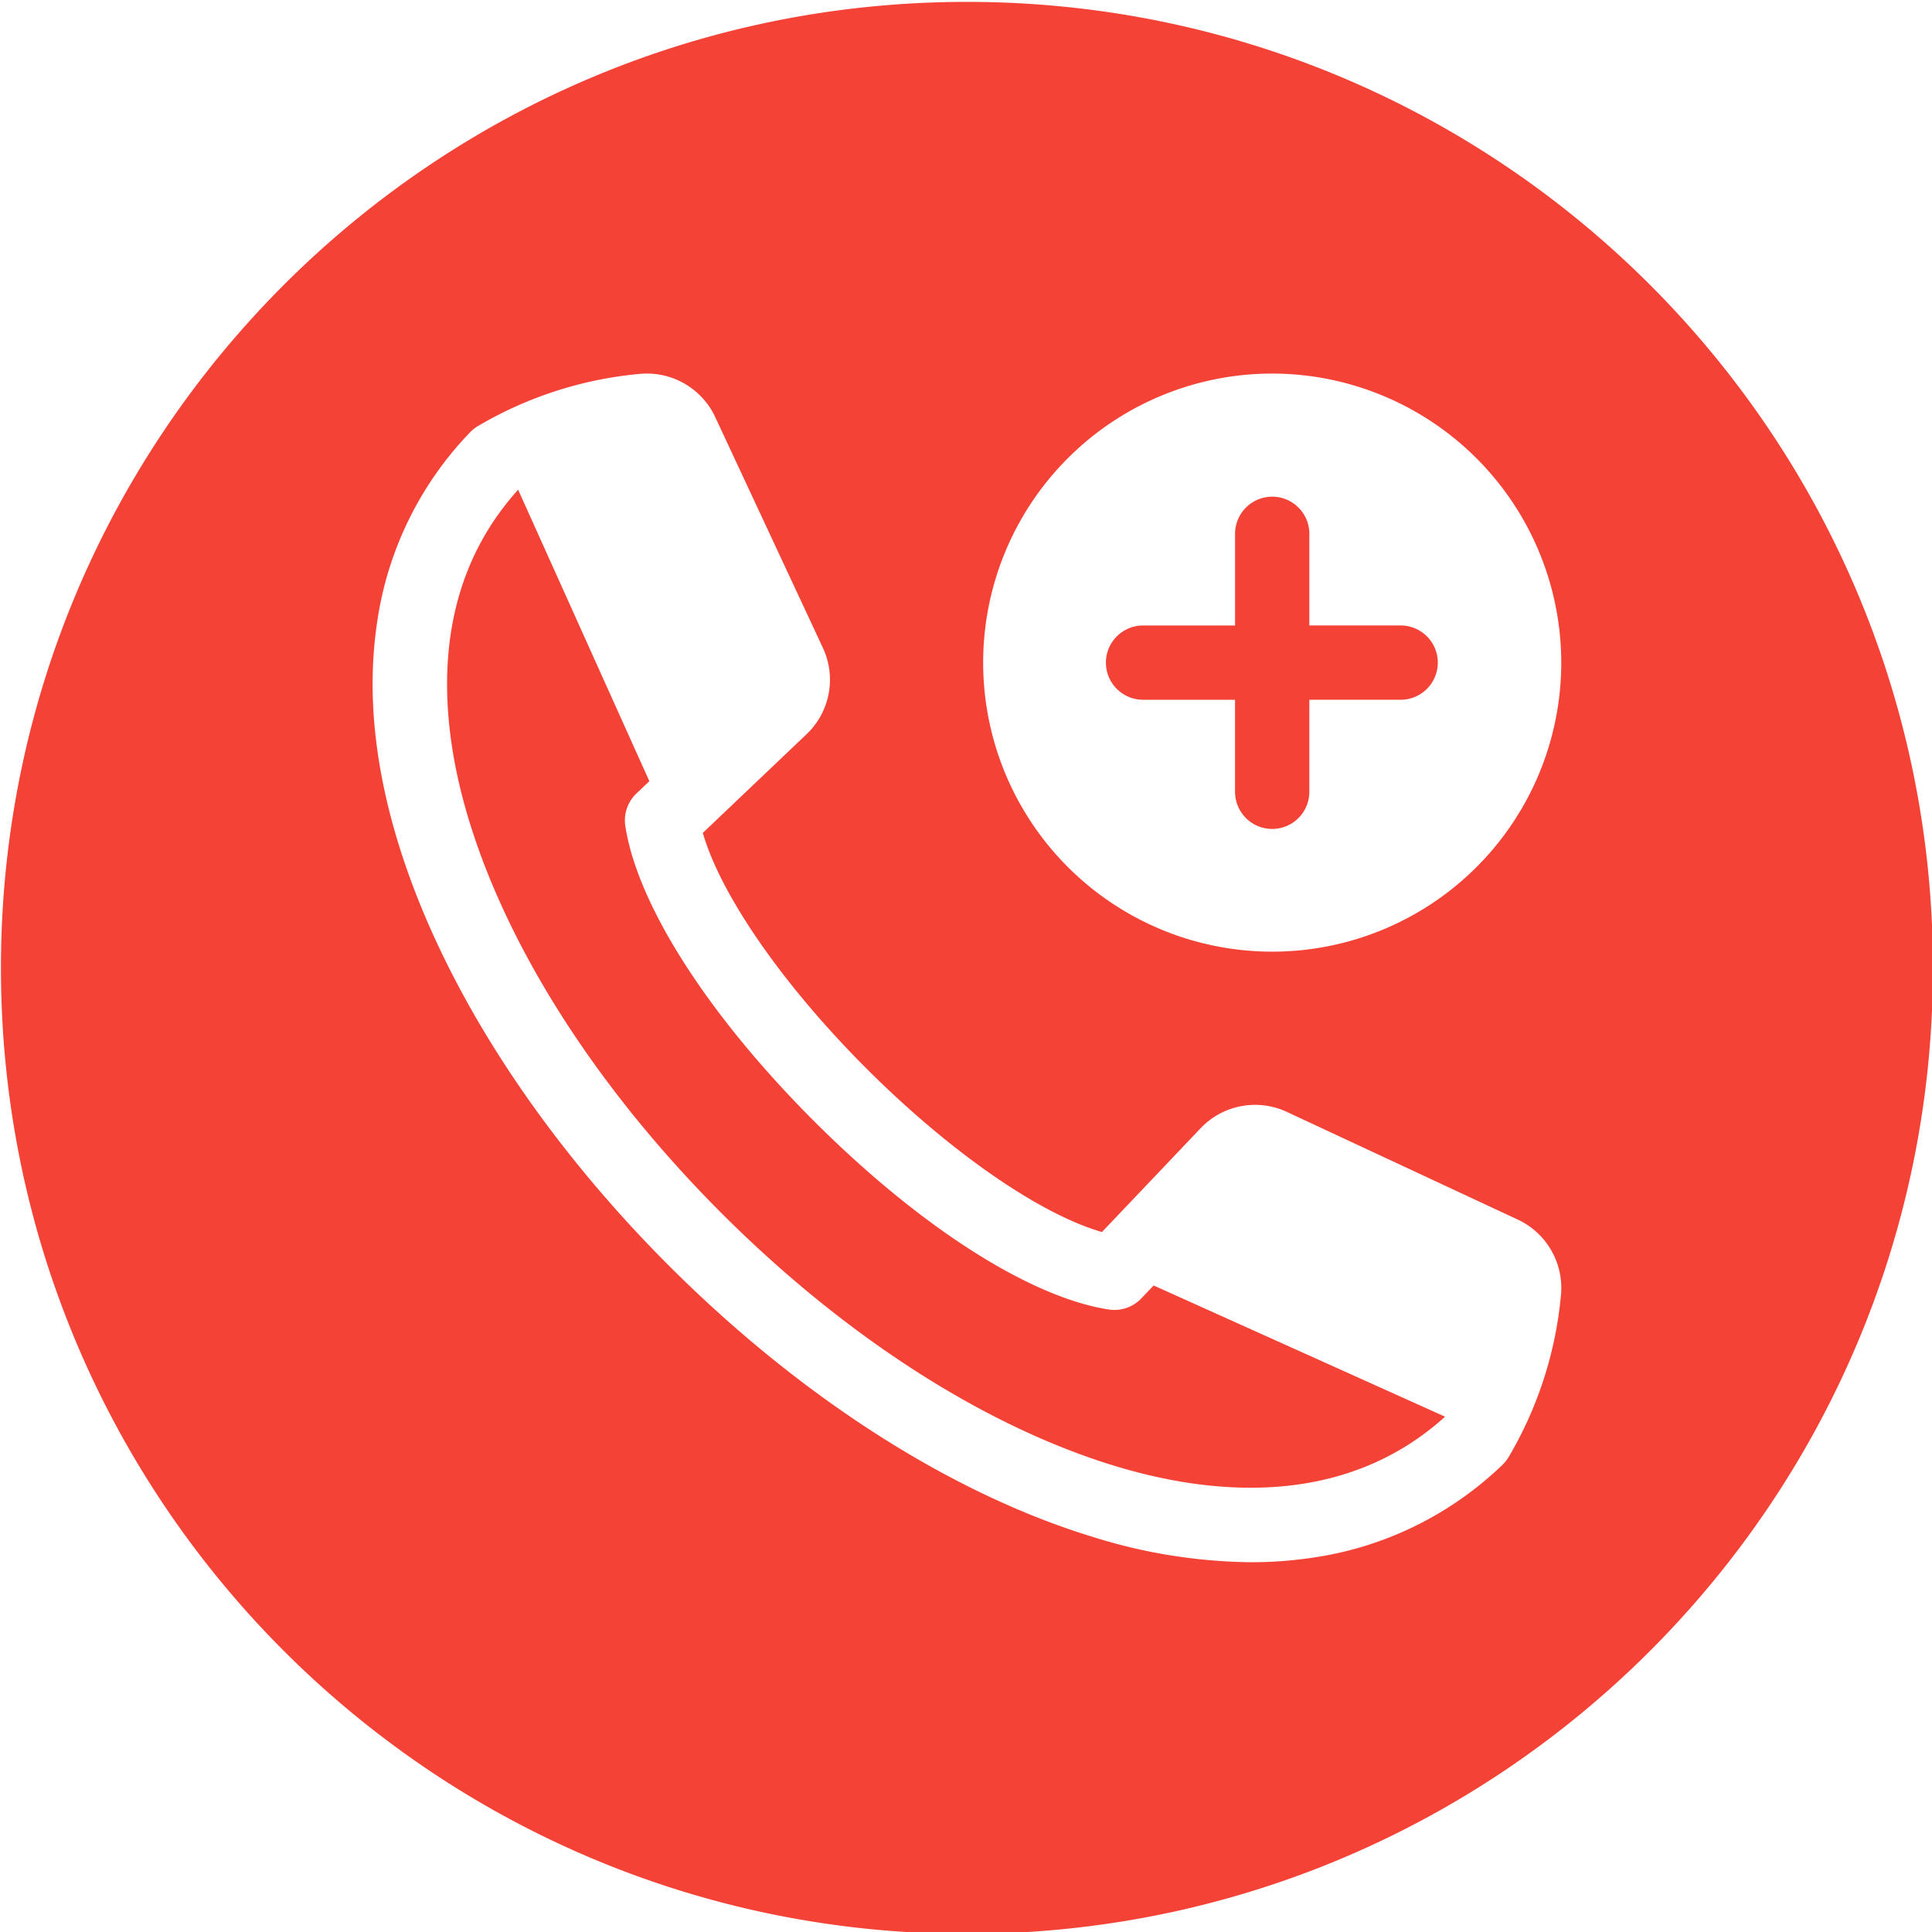
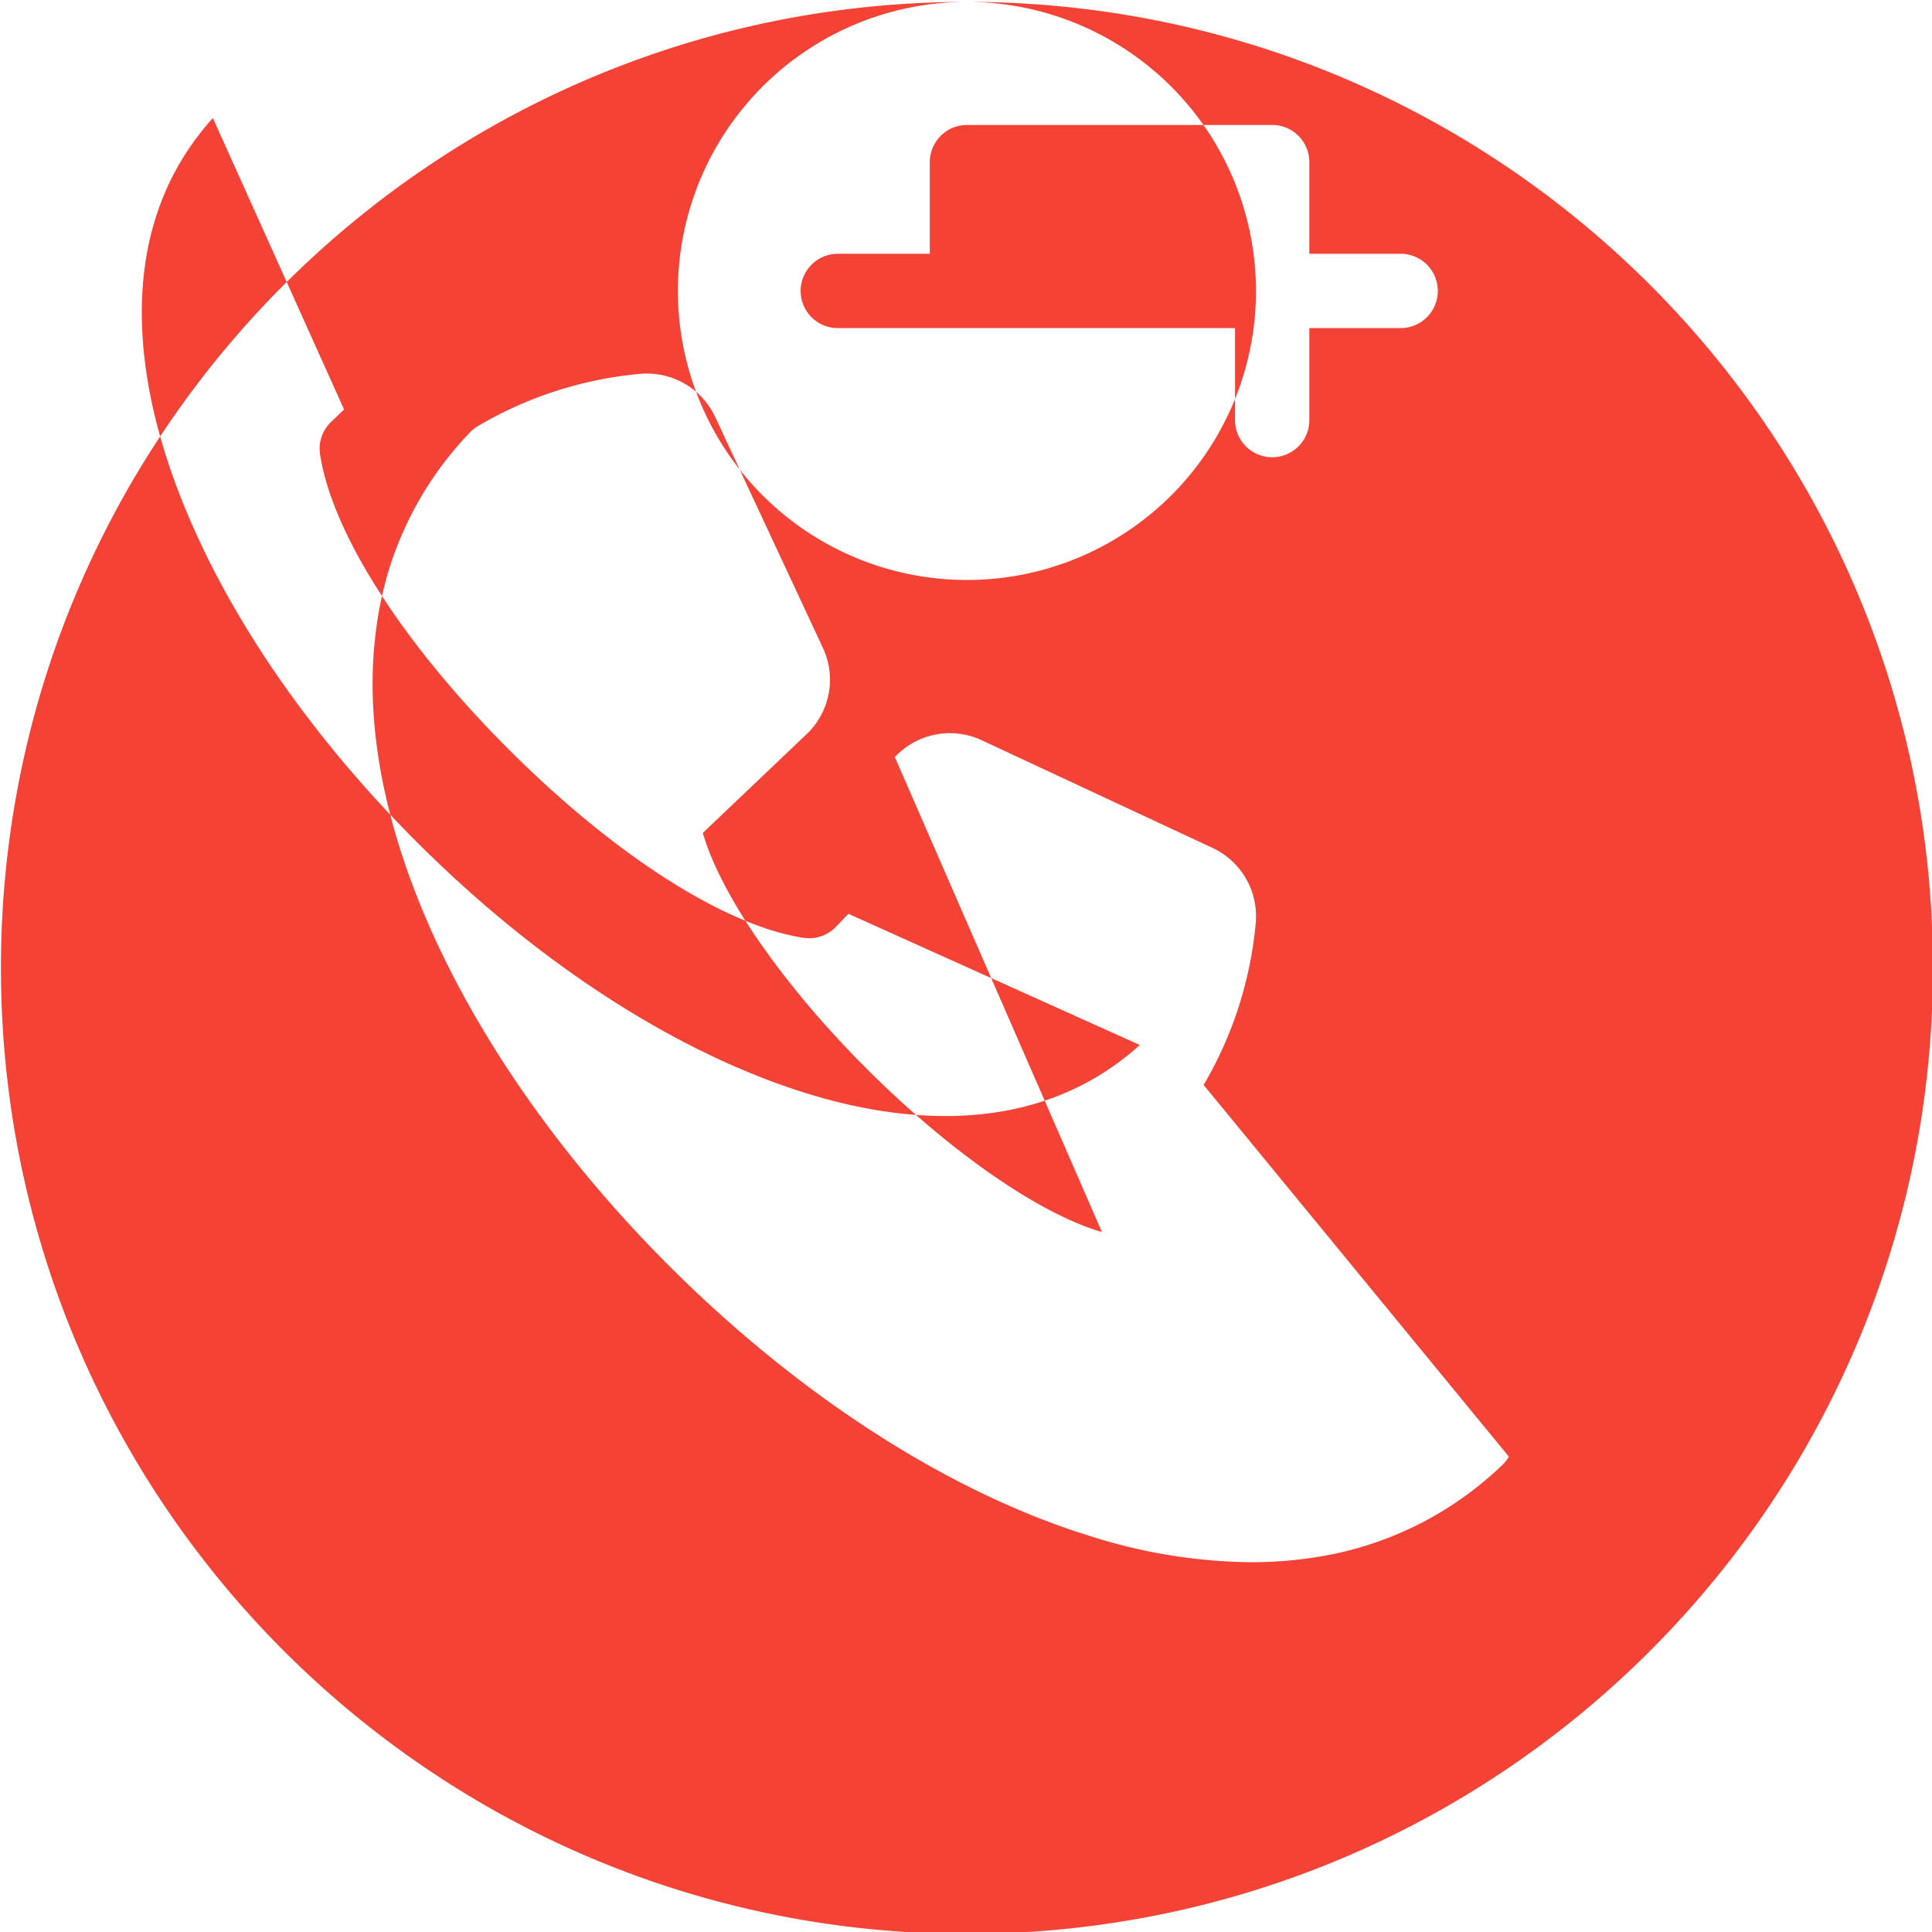
<svg xmlns="http://www.w3.org/2000/svg" version="1.1" width="512" height="512" x="0" y="0" viewBox="0 0 512 512" style="enable-background:new 0 0 512 512" xml:space="preserve" class="">
  <g>
-     <path fill="#f44336" fill-rule="evenodd" d="M256.248.5c141.384 0 256 114.622 256 256s-114.616 256-256 256S.249 397.88.249 256.5 114.872.5 256.248.5zm80.9 98.5a76.6 76.6 0 1 0 76.6 76.6 76.682 76.682 0 0 0-76.6-76.6zm-42.065 289.376c25.2 7.732 60.677 11.626 87.881-12.941l-77.243-34.773-3.253 3.424a9.843 9.843 0 0 1-8.633 2.945c-20.848-3.2-50.065-21.881-78.153-49.968s-46.764-57.3-49.968-78.153a9.856 9.856 0 0 1 2.949-8.629l3.424-3.252-34.777-77.248c-24.567 27.2-20.673 62.685-12.941 87.885 10.567 34.421 34.307 71.3 66.861 103.858s69.427 56.289 103.853 66.852zm104.79-2.352a102.984 102.984 0 0 0 13.794-42.781 20 20 0 0 0-11.578-20.106l-60.874-28.386a19.917 19.917 0 0 0-23.174 4.386L292.029 326.5c-16.44-4.729-40.22-21.147-62.426-43.348s-38.624-45.991-43.349-62.422l27.362-26.03A19.927 19.927 0 0 0 218 171.535l-28.395-60.87A20 20 0 0 0 169.5 99.087a102.788 102.788 0 0 0-42.782 13.789 9.781 9.781 0 0 0-2.167 1.71A91.242 91.242 0 0 0 99.86 165.5c-2.585 17.732-.664 37.226 5.687 57.947 11.49 37.445 36.971 77.221 71.758 112s74.561 60.268 112 71.758a144.233 144.233 0 0 0 42.223 6.8 108.378 108.378 0 0 0 15.723-1.116 91.274 91.274 0 0 0 50.914-24.69 9.864 9.864 0 0 0 1.7-2.172zm-62.724-254.4a9.852 9.852 0 0 0-9.846 9.846v24.29h-24.281a9.844 9.844 0 1 0 0 19.687H327.3v24.286a9.844 9.844 0 1 0 19.687 0v-24.291h24.3a9.844 9.844 0 0 0 0-19.687h-24.3v-24.29a9.845 9.845 0 0 0-9.838-9.846z" opacity="1" data-original="#f44336" class="" />
+     <path fill="#f44336" fill-rule="evenodd" d="M256.248.5c141.384 0 256 114.622 256 256s-114.616 256-256 256S.249 397.88.249 256.5 114.872.5 256.248.5za76.6 76.6 0 1 0 76.6 76.6 76.682 76.682 0 0 0-76.6-76.6zm-42.065 289.376c25.2 7.732 60.677 11.626 87.881-12.941l-77.243-34.773-3.253 3.424a9.843 9.843 0 0 1-8.633 2.945c-20.848-3.2-50.065-21.881-78.153-49.968s-46.764-57.3-49.968-78.153a9.856 9.856 0 0 1 2.949-8.629l3.424-3.252-34.777-77.248c-24.567 27.2-20.673 62.685-12.941 87.885 10.567 34.421 34.307 71.3 66.861 103.858s69.427 56.289 103.853 66.852zm104.79-2.352a102.984 102.984 0 0 0 13.794-42.781 20 20 0 0 0-11.578-20.106l-60.874-28.386a19.917 19.917 0 0 0-23.174 4.386L292.029 326.5c-16.44-4.729-40.22-21.147-62.426-43.348s-38.624-45.991-43.349-62.422l27.362-26.03A19.927 19.927 0 0 0 218 171.535l-28.395-60.87A20 20 0 0 0 169.5 99.087a102.788 102.788 0 0 0-42.782 13.789 9.781 9.781 0 0 0-2.167 1.71A91.242 91.242 0 0 0 99.86 165.5c-2.585 17.732-.664 37.226 5.687 57.947 11.49 37.445 36.971 77.221 71.758 112s74.561 60.268 112 71.758a144.233 144.233 0 0 0 42.223 6.8 108.378 108.378 0 0 0 15.723-1.116 91.274 91.274 0 0 0 50.914-24.69 9.864 9.864 0 0 0 1.7-2.172zm-62.724-254.4a9.852 9.852 0 0 0-9.846 9.846v24.29h-24.281a9.844 9.844 0 1 0 0 19.687H327.3v24.286a9.844 9.844 0 1 0 19.687 0v-24.291h24.3a9.844 9.844 0 0 0 0-19.687h-24.3v-24.29a9.845 9.845 0 0 0-9.838-9.846z" opacity="1" data-original="#f44336" class="" />
  </g>
</svg>